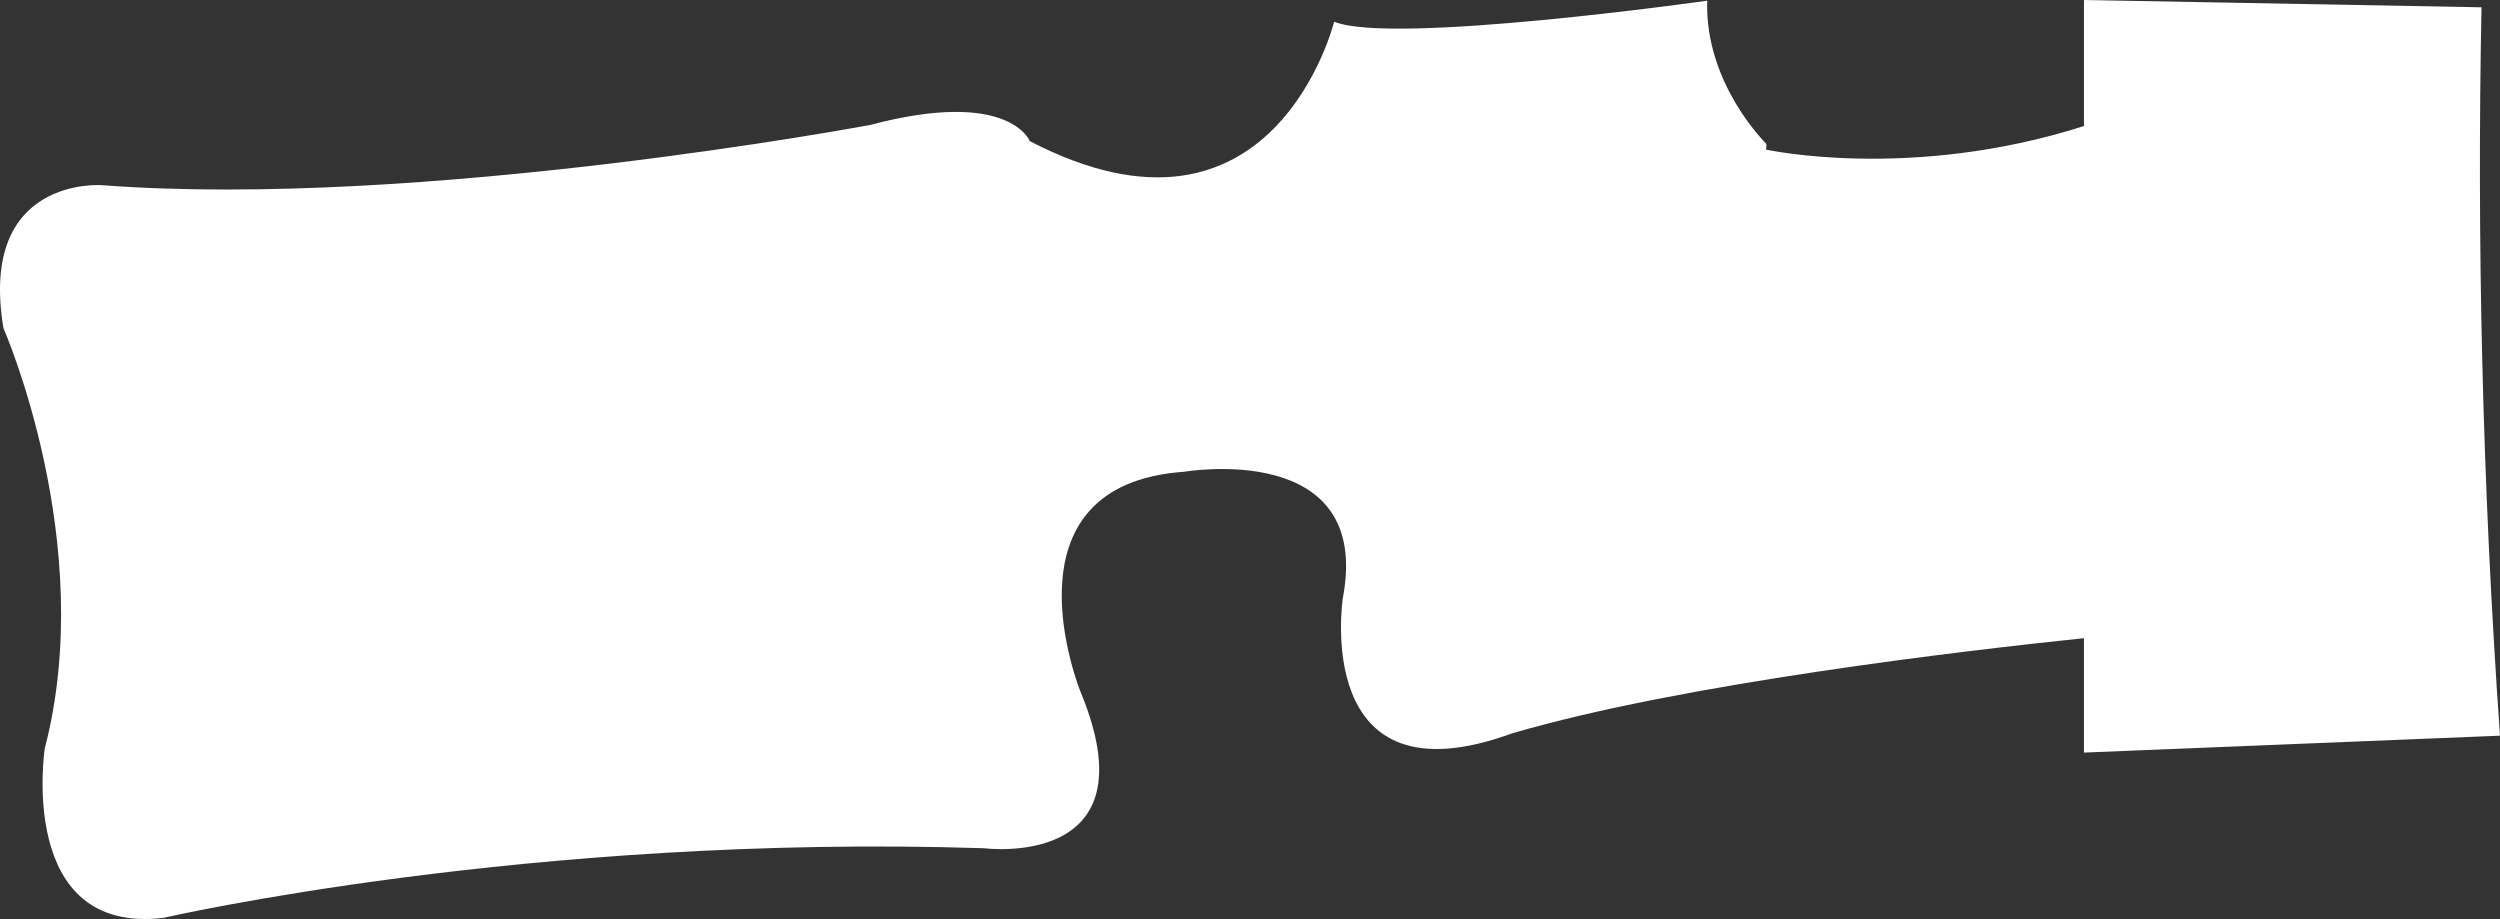
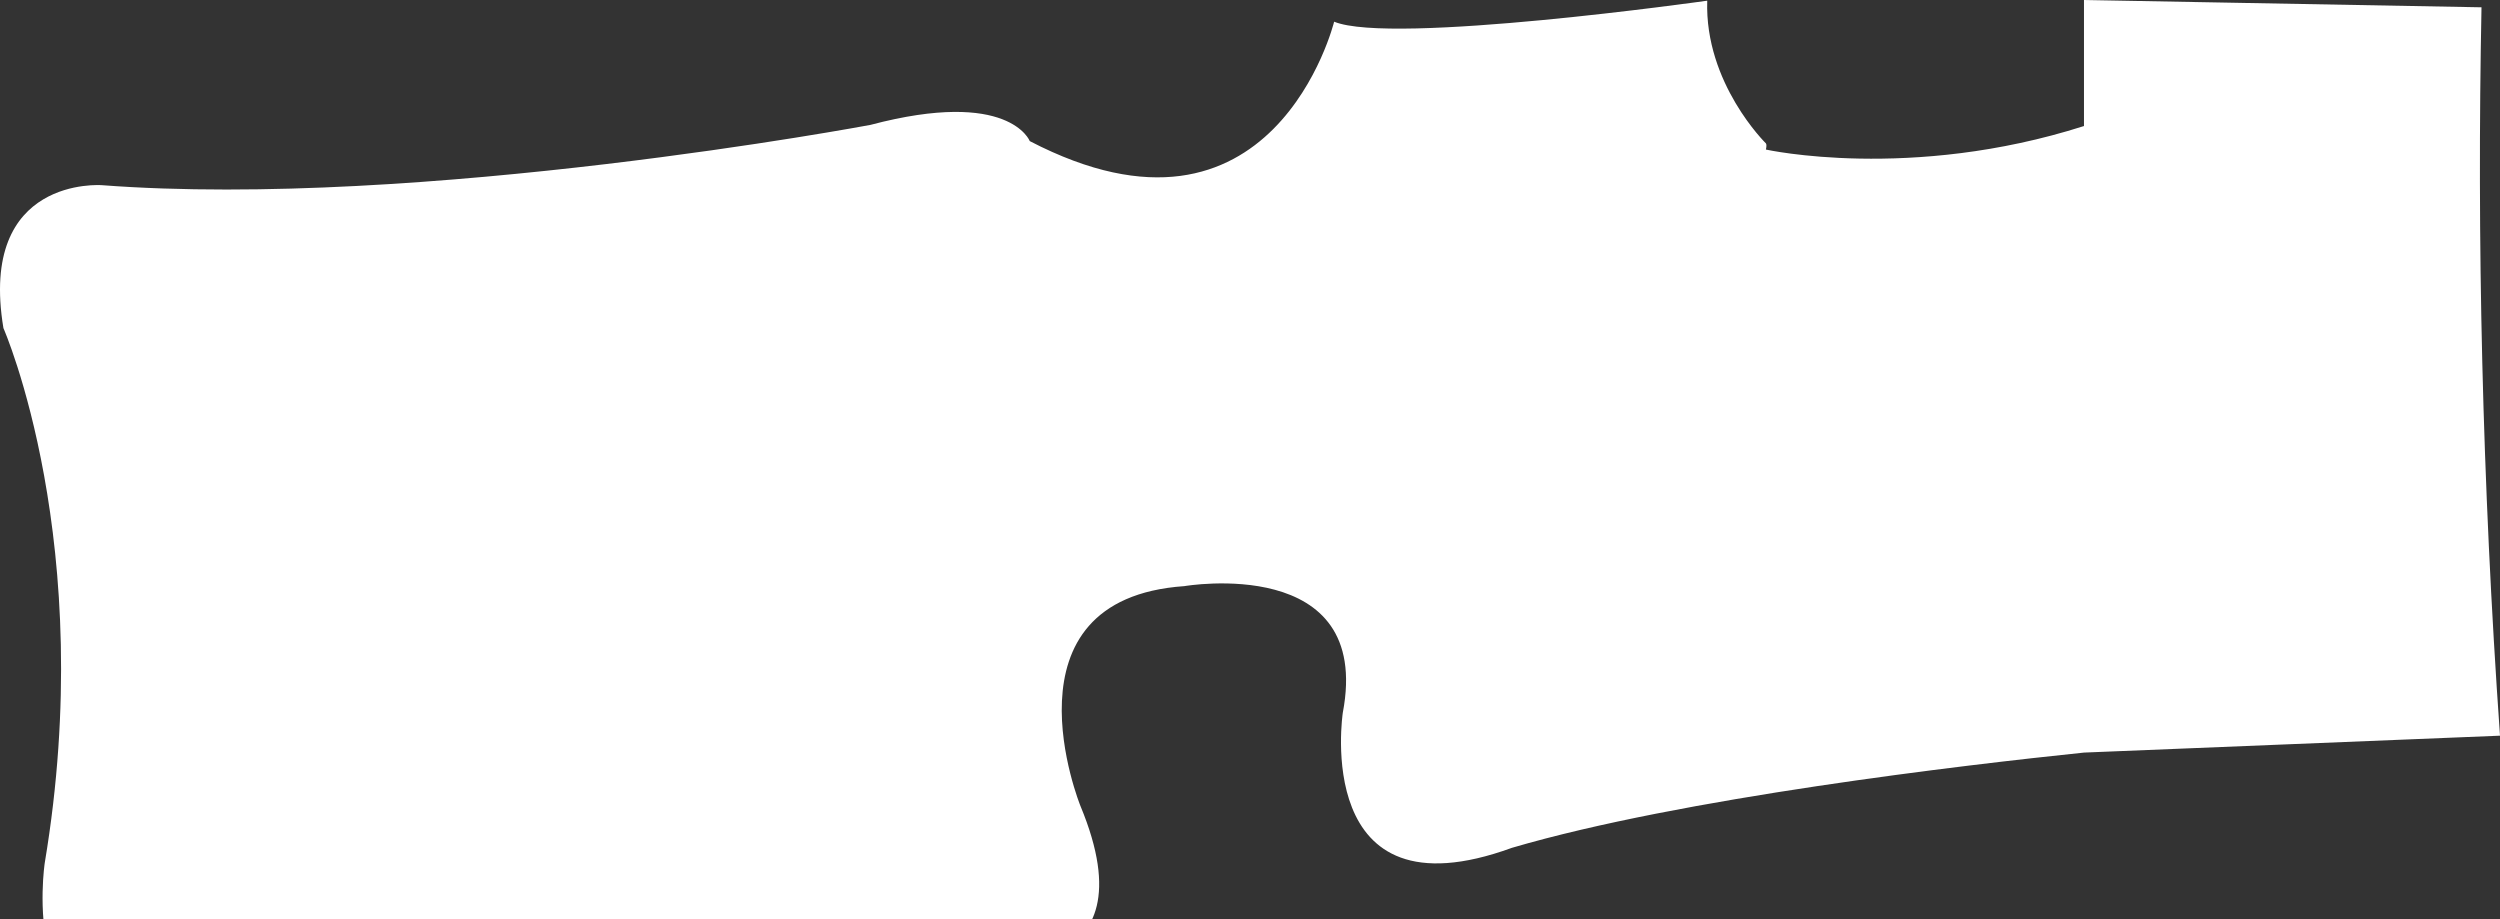
<svg xmlns="http://www.w3.org/2000/svg" id="Layer_2" data-name="Layer 2" viewBox="0 0 109.49 40.25">
  <rect x="0" y="0" width="109.49" height="40.25" fill="#333333" stroke="none" />
  <defs>
    <style>
      .cls-1 {
        fill: #fff;
      }
    </style>
  </defs>
  <g id="Layer_1-2" data-name="Layer 1">
-     <path class="cls-1" d="m91.27,32.96v-5.01c-5.2.54-17.63,1.99-25.05,4.17-8.8,3.21-7.41-5.92-7.41-5.92,1.32-6.96-6.94-5.54-6.94-5.54-8.23.57-4.55,9.63-4.55,9.63,3.25,7.83-4.21,6.86-4.21,6.86-19.9-.65-35.96,3.05-35.96,3.05-6.43.75-5.19-7.42-5.19-7.42C4.3,23.8.15,14.37.15,14.37c-1.11-6.68,4.31-6.26,4.31-6.26,13.97,1.06,33.66-2.64,33.66-2.64,6.09-1.61,6.98.71,6.98.71,10.68,5.55,13.33-5.23,13.33-5.23C60.94,1.99,74.77.03,74.77.03c-.12,3.62,2.57,6.25,2.57,6.25.03.04.03.13,0,.27,0,0,6.32,1.4,13.93-1.03V0l17.41.32c-.2,10.05.02,20.71.81,31.9l-18.22.74Z" />
+     <path class="cls-1" d="m91.27,32.96c-5.2.54-17.63,1.99-25.05,4.17-8.8,3.21-7.41-5.92-7.41-5.92,1.32-6.96-6.94-5.54-6.94-5.54-8.23.57-4.55,9.63-4.55,9.63,3.25,7.83-4.21,6.86-4.21,6.86-19.9-.65-35.96,3.05-35.96,3.05-6.43.75-5.19-7.42-5.19-7.42C4.3,23.8.15,14.37.15,14.37c-1.11-6.68,4.31-6.26,4.31-6.26,13.97,1.06,33.66-2.64,33.66-2.64,6.09-1.61,6.98.71,6.98.71,10.68,5.55,13.33-5.23,13.33-5.23C60.94,1.99,74.77.03,74.77.03c-.12,3.62,2.57,6.25,2.57,6.25.03.04.03.13,0,.27,0,0,6.32,1.4,13.93-1.03V0l17.41.32c-.2,10.05.02,20.71.81,31.9l-18.22.74Z" />
  </g>
</svg>